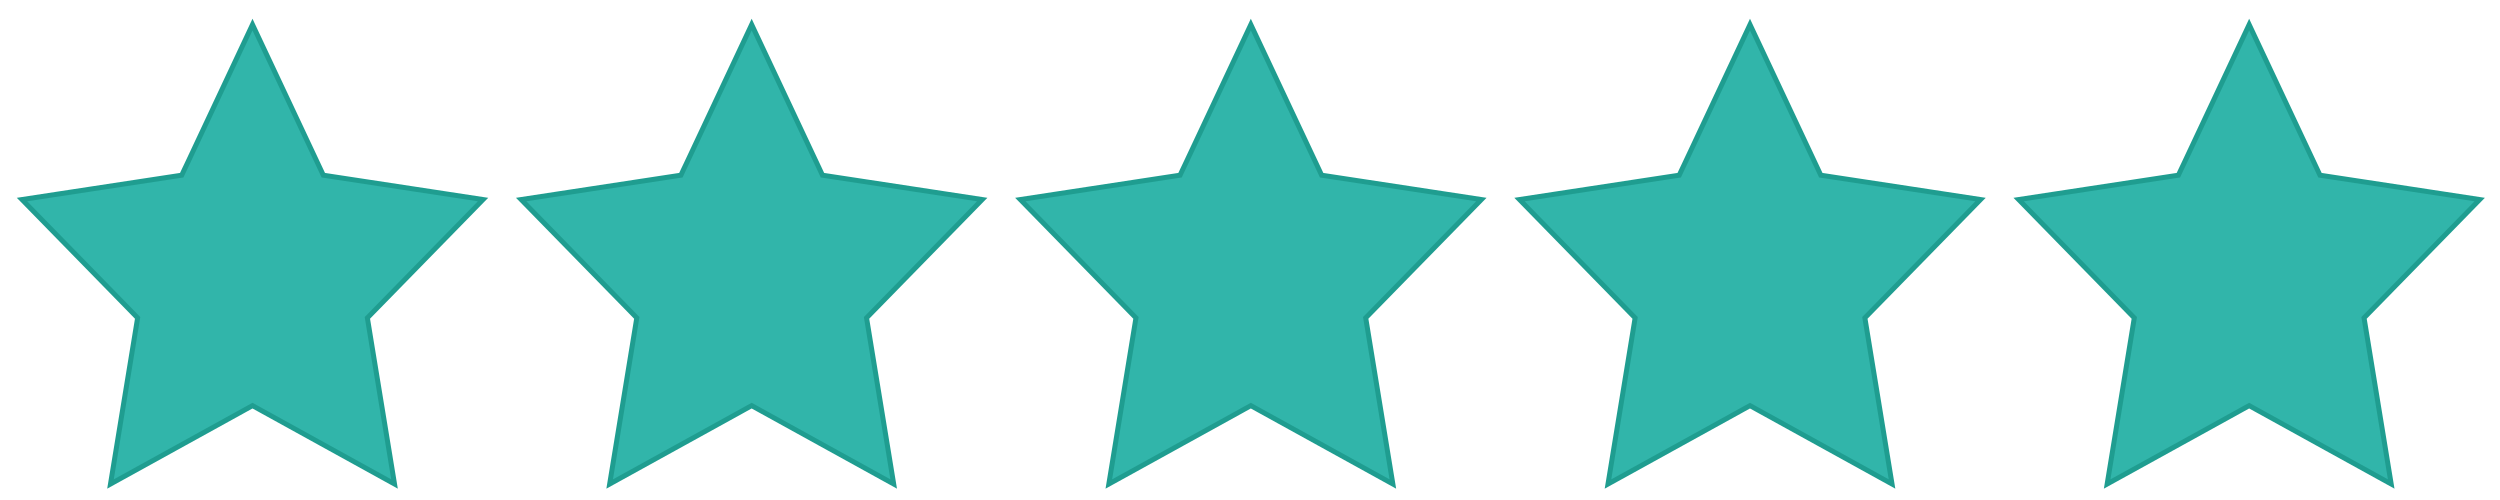
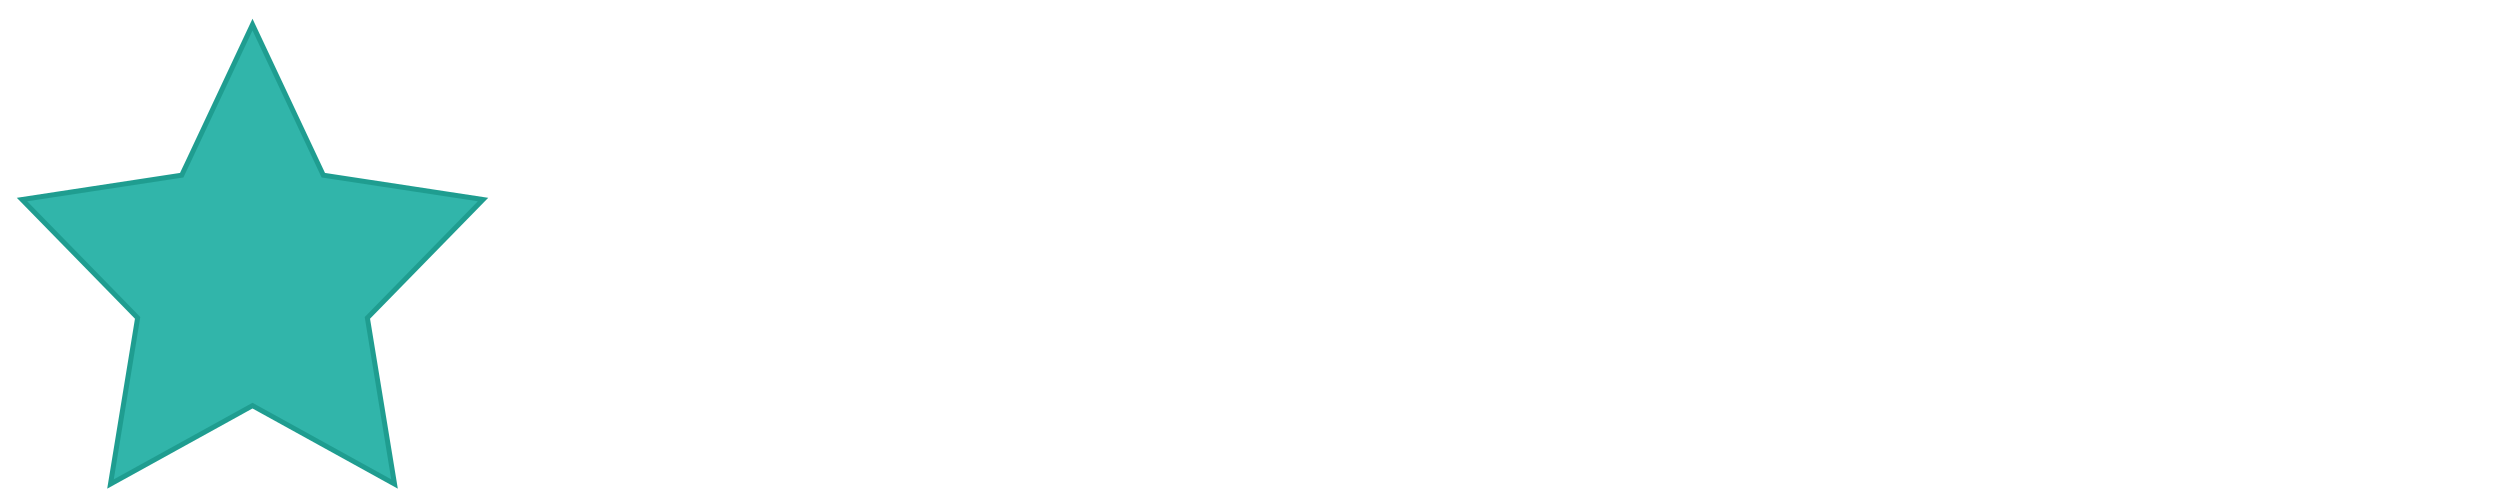
<svg xmlns="http://www.w3.org/2000/svg" version="1.1" x="0px" y="0px" width="500px" height="100px" viewBox="0 0 500 100" enable-background="new 0 0 500 100" xml:space="preserve">
  <g id="Layer_1">
    <path fill="#31B5AA" stroke="#1F9D90" d="M67.019,35.4l16.15,2.46l13.436,2.05L74.358,62.67l-0.885,0.905l0.205,1.25l0.135,0.825   l2.761,16.885L78.903,96.8l-13.034-7.194l-14.16-7.815l-1.21-0.665l-1.21,0.665l-0.765,0.425L22.099,96.8l5.225-31.979l0.2-1.245   l-0.88-0.9l-0.67-0.69L4.399,39.91l30.625-4.67l1.32-0.2l0.565-1.21l0.45-0.94l13.14-27.97l13.596,28.91l0.564,1.21l1.32,0.2   L67.019,35.4z" />
  </g>
  <g id="Layer_1_copy">
-     <path fill="#31B5AA" stroke="#1F9D90" d="M166.852,35.4l16.15,2.46l13.436,2.05l-22.246,22.76l-0.885,0.905l0.205,1.25l0.135,0.825   l2.761,16.885l2.329,14.265l-13.034-7.194l-14.16-7.815l-1.21-0.665l-1.21,0.665l-0.765,0.425L121.933,96.8l5.225-31.979l0.2-1.245   l-0.88-0.9l-0.67-0.69L104.232,39.91l30.625-4.67l1.32-0.2l0.564-1.21l0.45-0.94l13.14-27.97l13.596,28.91l0.564,1.21l1.32,0.2   L166.852,35.4z" />
-   </g>
+     </g>
  <g id="Layer_1_copy_2">
-     <path fill="#31B5AA" stroke="#1F9D90" d="M266.686,35.4l16.15,2.46l13.436,2.05l-22.246,22.76l-0.885,0.905l0.205,1.25l0.135,0.825   l2.76,16.885l2.33,14.265l-13.035-7.194l-14.16-7.815l-1.209-0.665l-1.21,0.665l-0.765,0.425L221.766,96.8l5.225-31.979l0.2-1.245   l-0.88-0.9l-0.67-0.69L204.065,39.91l30.625-4.67l1.32-0.2l0.565-1.21l0.45-0.94l13.14-27.97l13.596,28.91l0.564,1.21l1.32,0.2   L266.686,35.4z" />
-   </g>
+     </g>
  <g id="Layer_1_copy_3">
-     <path fill="#31B5AA" stroke="#1F9D90" d="M366.519,35.4l16.15,2.46l13.436,2.05l-22.246,22.76l-0.885,0.905l0.205,1.25l0.135,0.825   l2.761,16.885l2.329,14.265l-13.034-7.194l-14.16-7.815l-1.21-0.665l-1.21,0.665l-0.765,0.425L321.599,96.8l5.226-31.979l0.2-1.245   l-0.881-0.9l-0.67-0.69L303.899,39.91l30.625-4.67l1.32-0.2l0.564-1.21l0.449-0.94l13.141-27.97l13.596,28.91l0.564,1.21l1.32,0.2   L366.519,35.4z" />
-   </g>
+     </g>
  <g id="Layer_1_copy_4">
-     <path fill="#31B5AA" stroke="#1F9D90" d="M466.352,35.4l16.15,2.46l13.436,2.05l-22.246,22.76l-0.885,0.905l0.205,1.25l0.135,0.825   l2.761,16.885l2.329,14.265l-13.034-7.194l-14.16-7.815l-1.21-0.665l-1.21,0.665l-0.765,0.425L421.432,96.8l5.226-31.979l0.2-1.245   l-0.881-0.9l-0.67-0.69L403.732,39.91l30.625-4.67l1.32-0.2l0.564-1.21l0.449-0.94l13.141-27.97l13.596,28.91l0.564,1.21l1.32,0.2   L466.352,35.4z" />
-   </g>
+     </g>
  <g id="Layer_6" display="none">
-     <path display="inline" fill="#FFFFFF" stroke="#1F9D90" d="M367.02,35.4l16.15,2.459l13.436,2.051l-22.246,22.76l-0.885,0.905   l0.205,1.25l0.135,0.825l2.761,16.885l2.329,14.265l-13.034-7.194l-14.16-7.815l-1.21-0.665l-1.21,0.665l-0.765,0.425L322.1,96.8   l5.226-31.979l0.2-1.245l-0.881-0.9l-0.67-0.69L304.4,39.91l30.625-4.67l1.32-0.2l0.564-1.21l0.449-0.939L350.5,4.92l13.596,28.91   l0.564,1.21l1.32,0.2L367.02,35.4z" />
-   </g>
+     </g>
  <g id="Layer_6_copy" display="none">
    <path display="inline" fill="#FFFFFF" stroke="#1F9D90" d="M466.02,35.4l16.15,2.459l13.436,2.051l-22.246,22.76l-0.885,0.905   l0.205,1.25l0.135,0.825l2.761,16.885l2.329,14.265l-13.034-7.194l-14.16-7.815l-1.21-0.665l-1.21,0.665l-0.765,0.425L421.1,96.8   l5.226-31.979l0.2-1.245l-0.881-0.9l-0.67-0.69L403.4,39.91l30.625-4.67l1.32-0.2l0.564-1.21l0.449-0.939L449.5,4.92l13.596,28.91   l0.564,1.21l1.32,0.2L466.02,35.4z" />
  </g>
</svg>